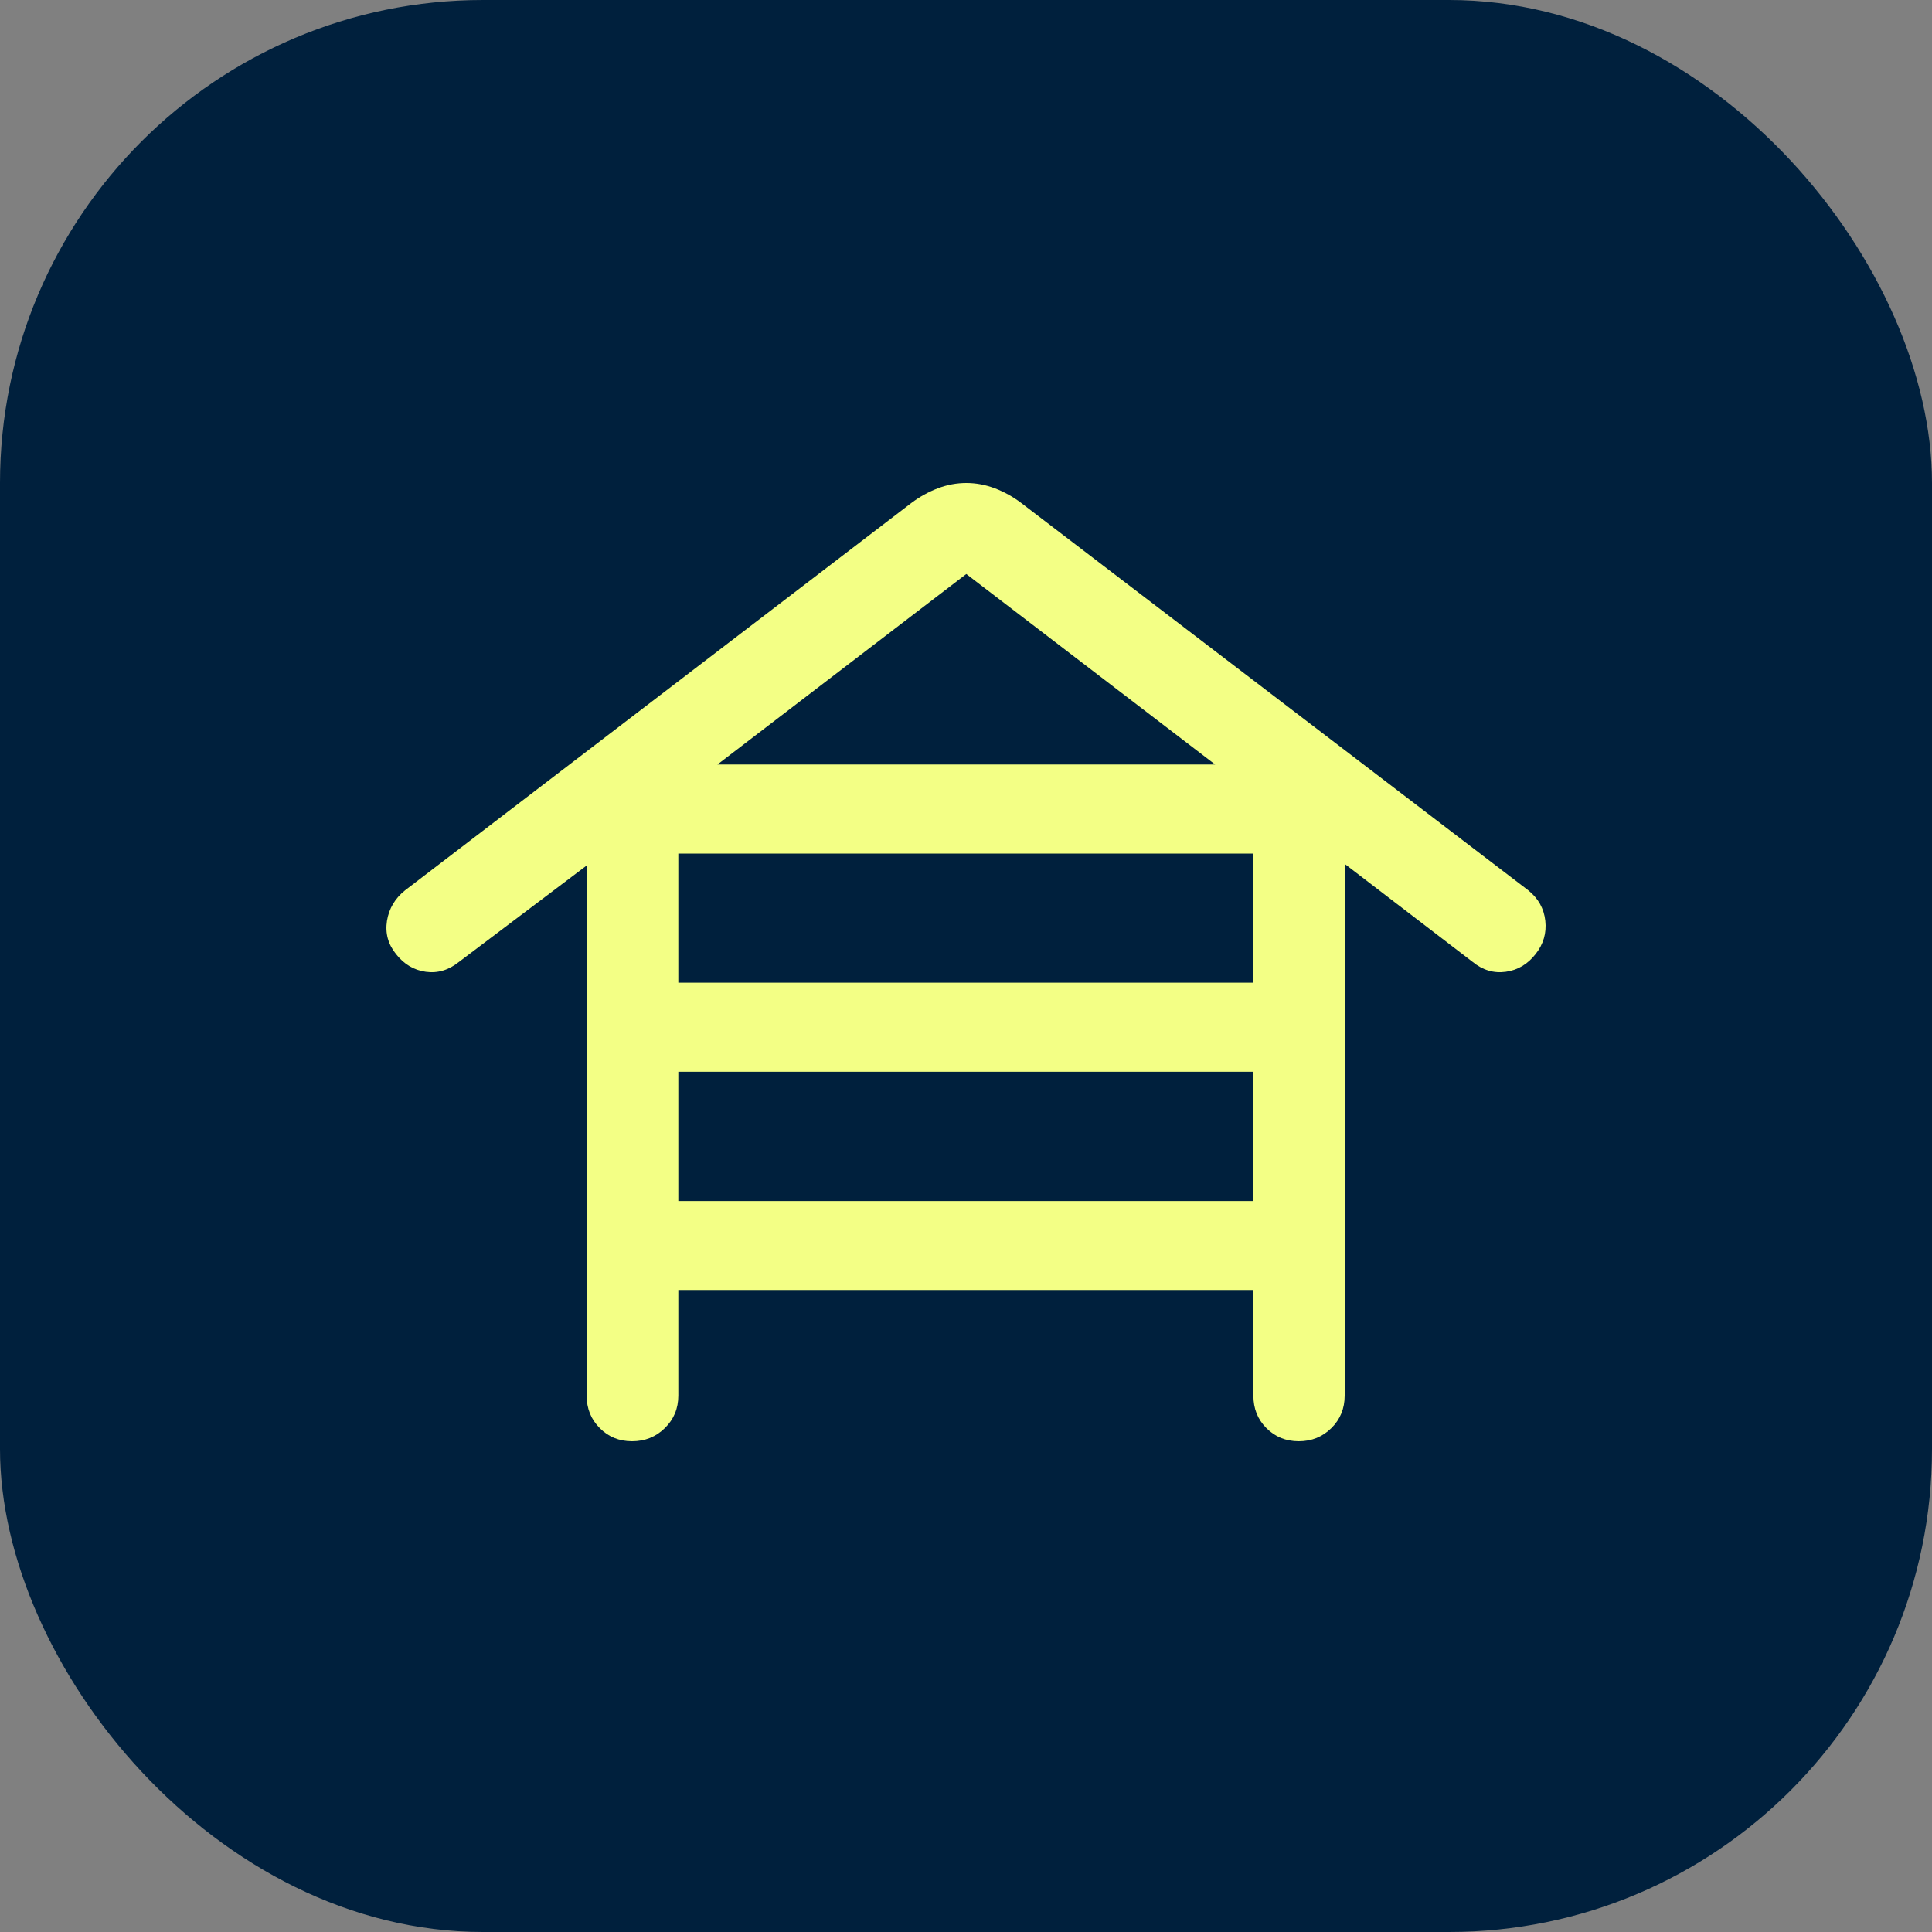
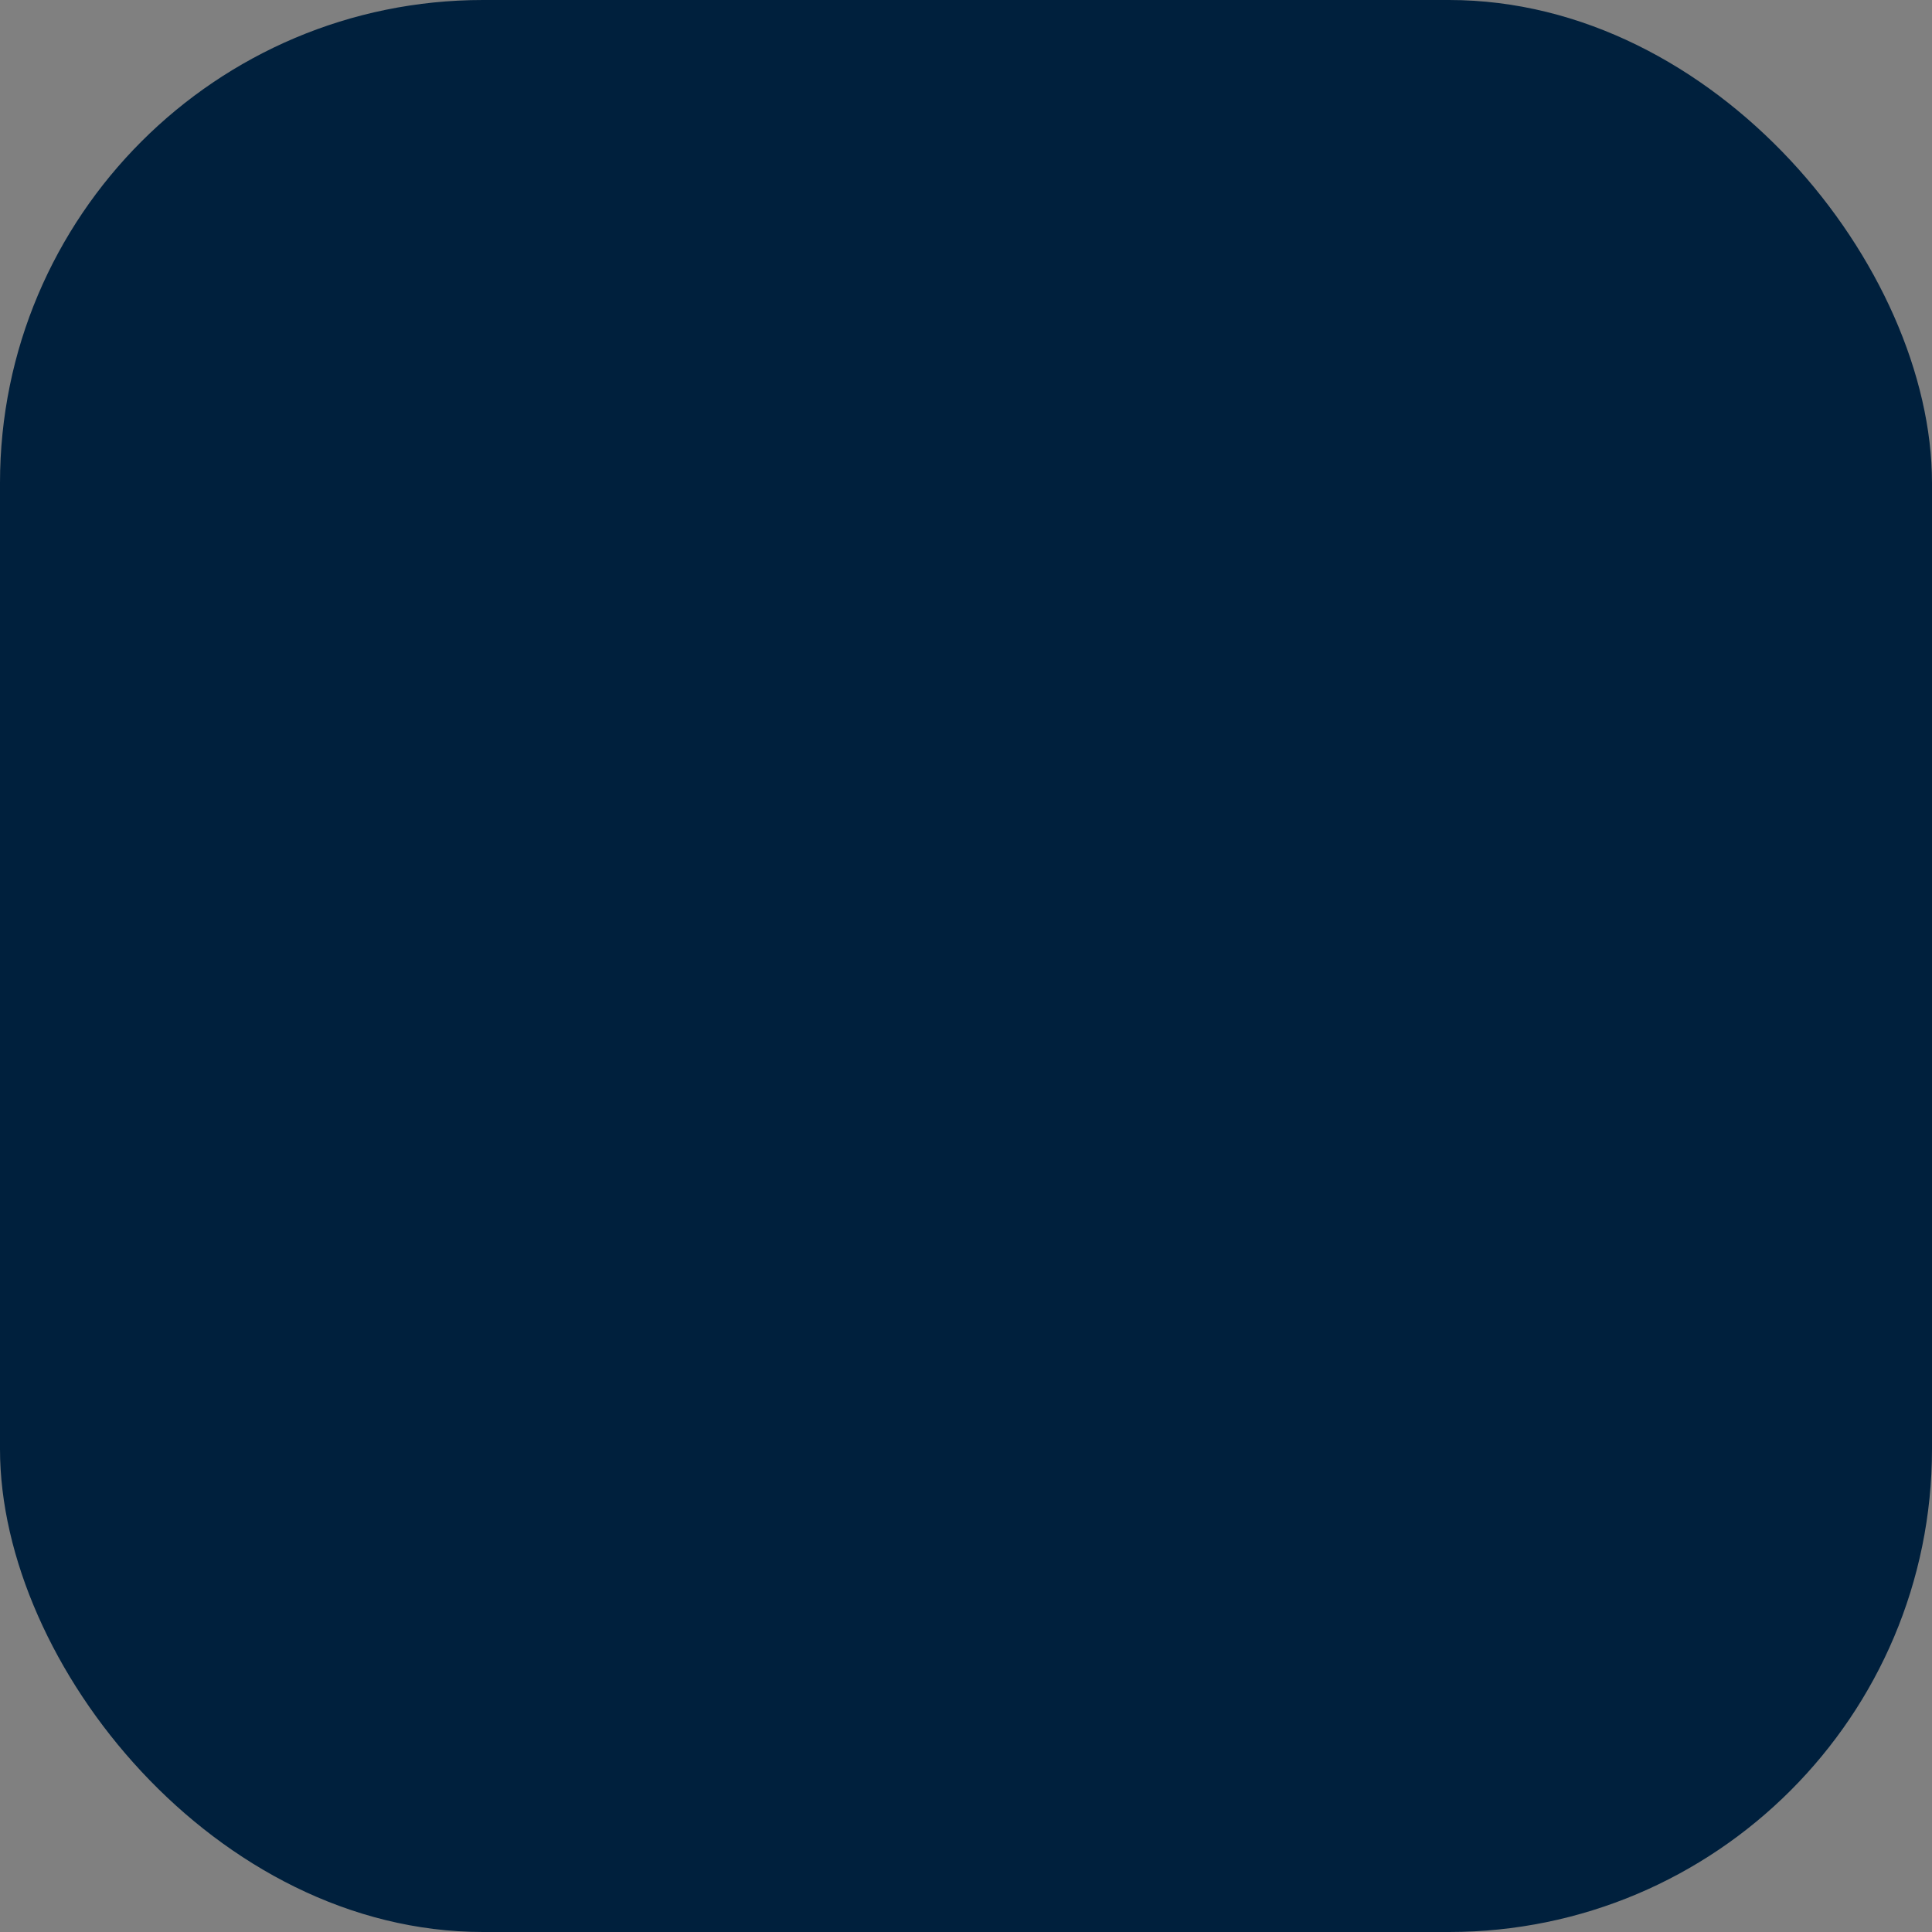
<svg xmlns="http://www.w3.org/2000/svg" width="20" height="20" viewBox="0 0 20 20" fill="none">
  <rect x="0" y="0" width="20" height="20" fill="#808080" stroke="none" />
  <rect y="-0" width="20" height="20" rx="5" fill="#00203D" />
-   <path d="M7.022 13.354V14.447C7.022 14.581 6.975 14.693 6.883 14.783C6.791 14.874 6.677 14.92 6.543 14.92C6.409 14.92 6.297 14.874 6.208 14.783C6.118 14.693 6.073 14.581 6.073 14.447V8.96L4.751 9.958C4.645 10.043 4.53 10.077 4.408 10.06C4.285 10.043 4.182 9.982 4.099 9.876C4.017 9.774 3.986 9.66 4.006 9.532C4.027 9.405 4.089 9.3 4.193 9.217L9.434 5.207C9.519 5.143 9.611 5.092 9.708 5.055C9.805 5.018 9.904 5 10.003 5C10.103 5 10.201 5.018 10.299 5.055C10.396 5.092 10.488 5.143 10.572 5.207L15.821 9.217C15.924 9.3 15.983 9.405 15.997 9.532C16.011 9.66 15.977 9.774 15.897 9.876C15.814 9.982 15.711 10.043 15.587 10.06C15.463 10.077 15.349 10.043 15.245 9.958L13.92 8.943V14.447C13.92 14.581 13.874 14.693 13.783 14.783C13.691 14.874 13.579 14.92 13.445 14.92C13.311 14.92 13.199 14.874 13.109 14.783C13.019 14.693 12.975 14.581 12.975 14.447V13.354H7.022ZM7.022 10.173H12.975V8.836H7.022V10.173ZM7.022 12.433H12.975V11.095H7.022V12.433ZM7.427 7.914H12.579L10.003 5.942L7.427 7.914Z" fill="#F3FF85" />
</svg>